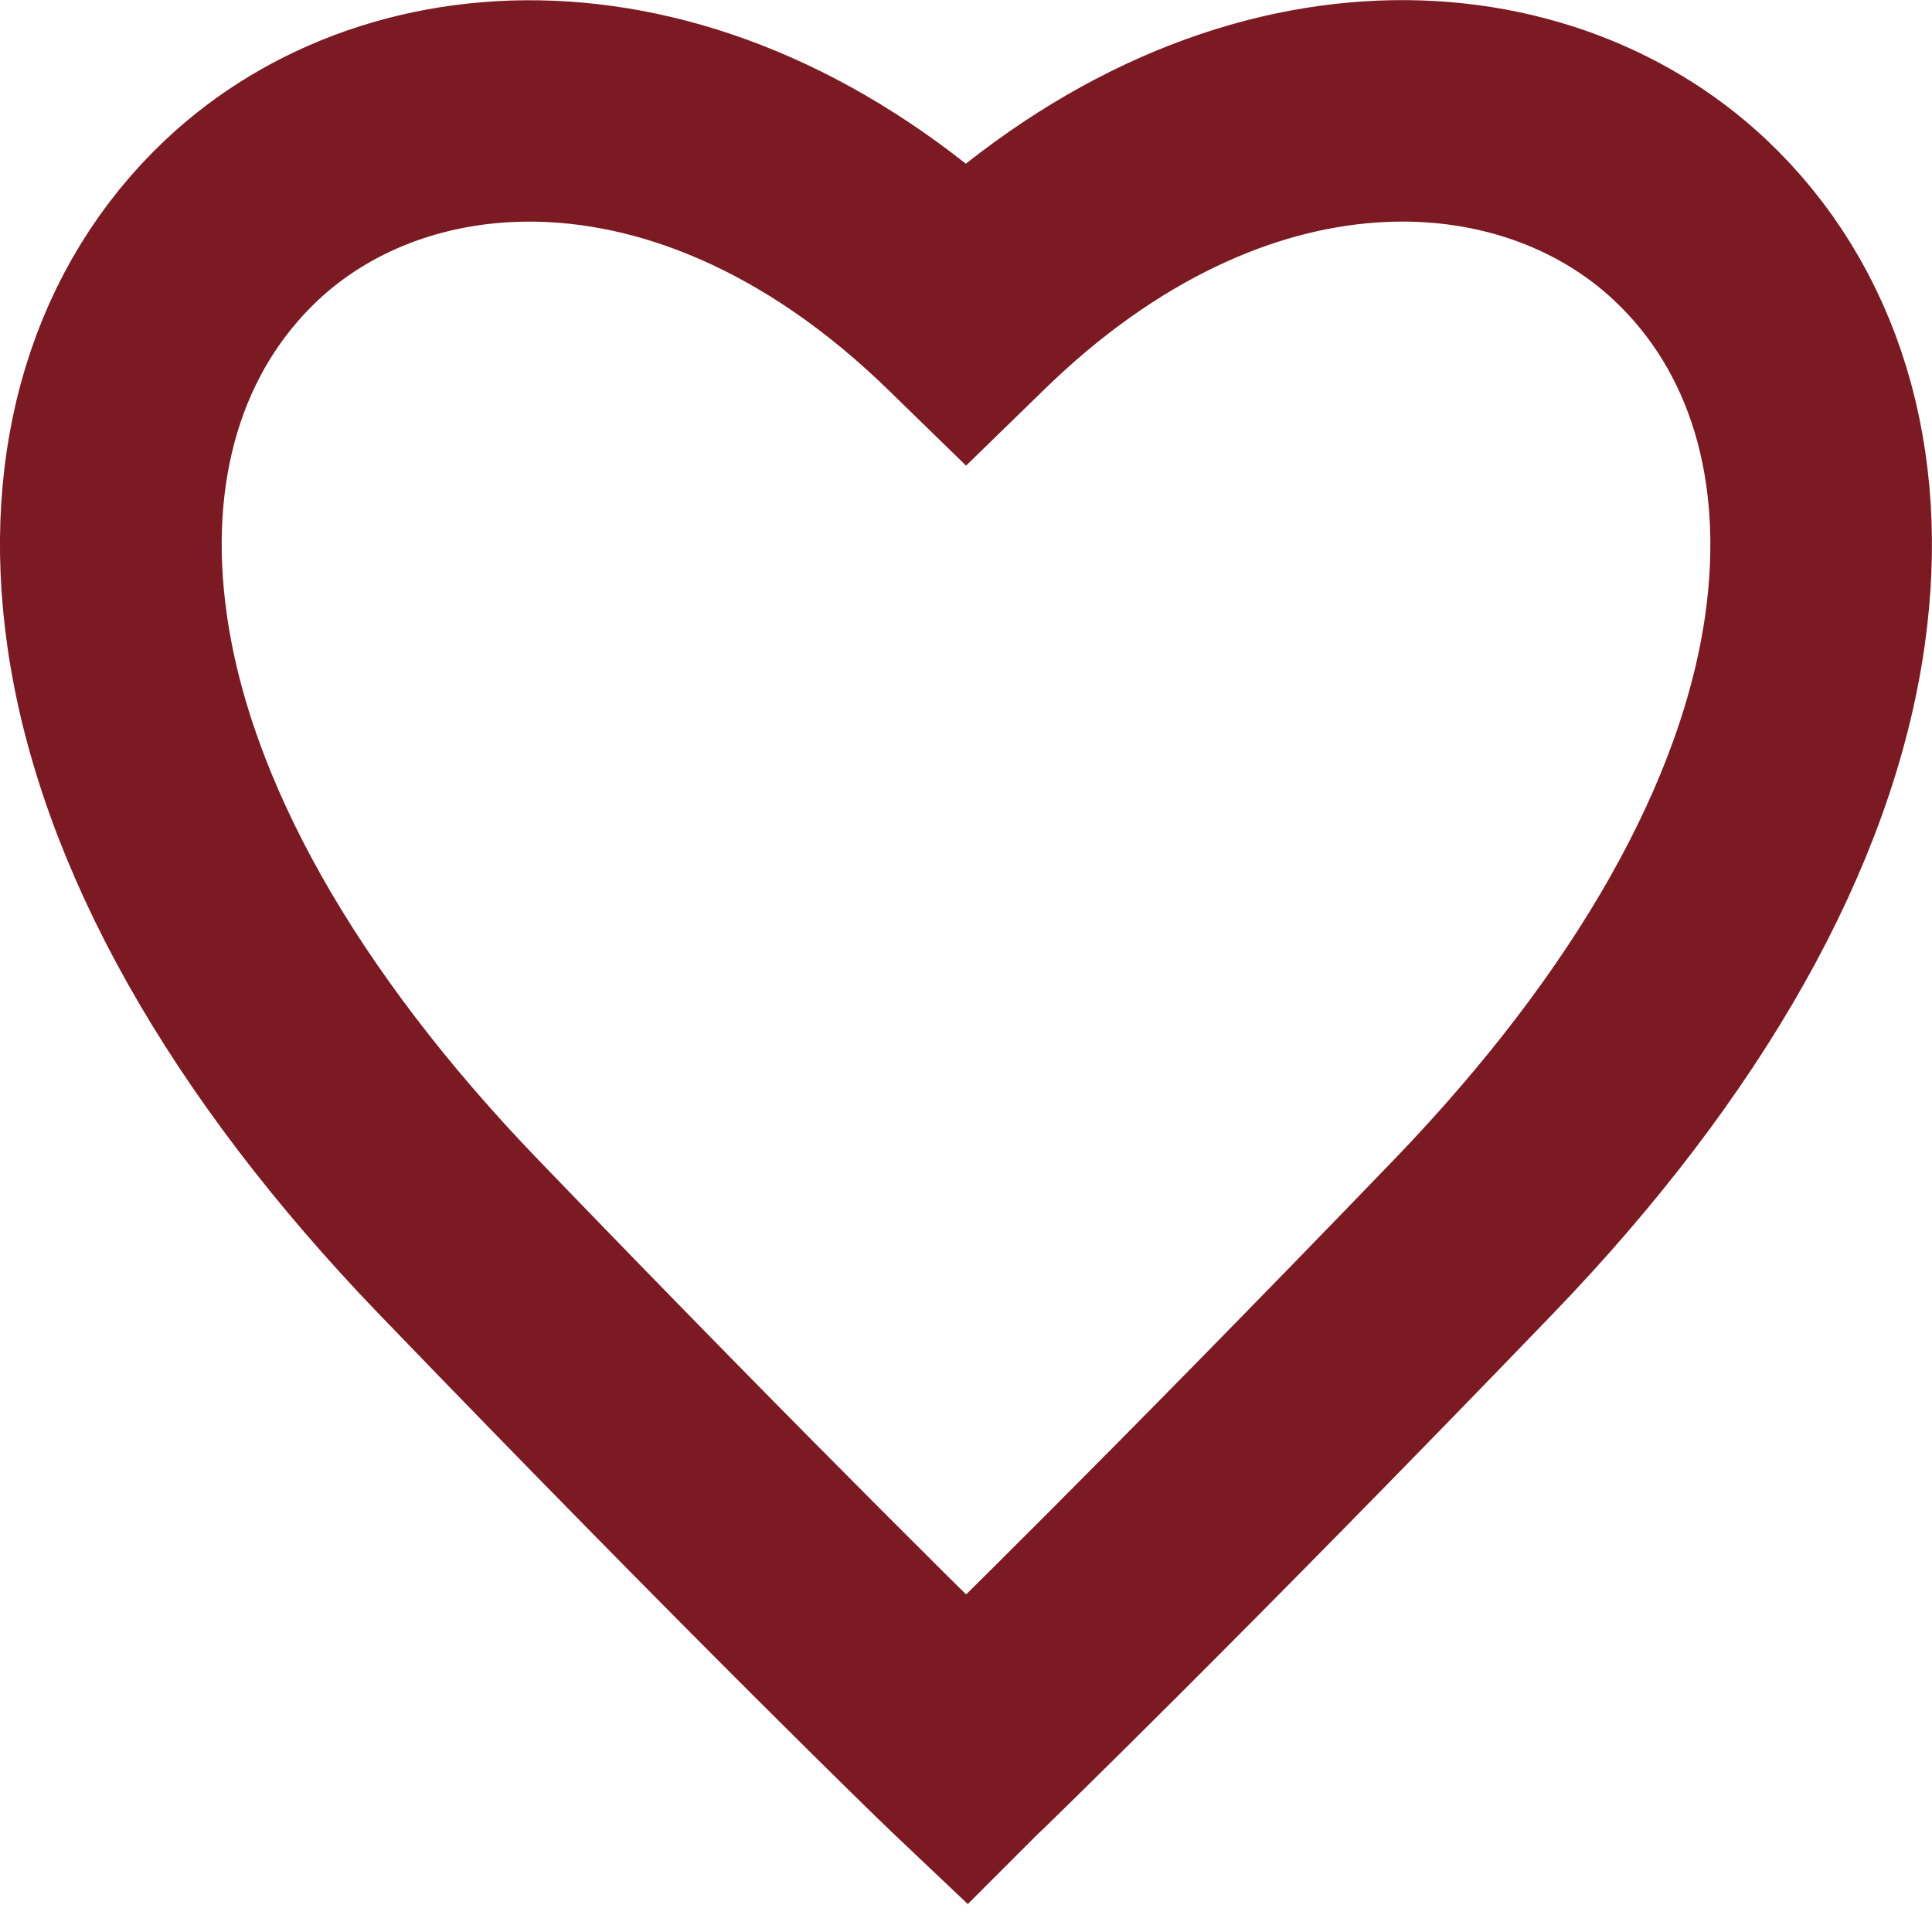
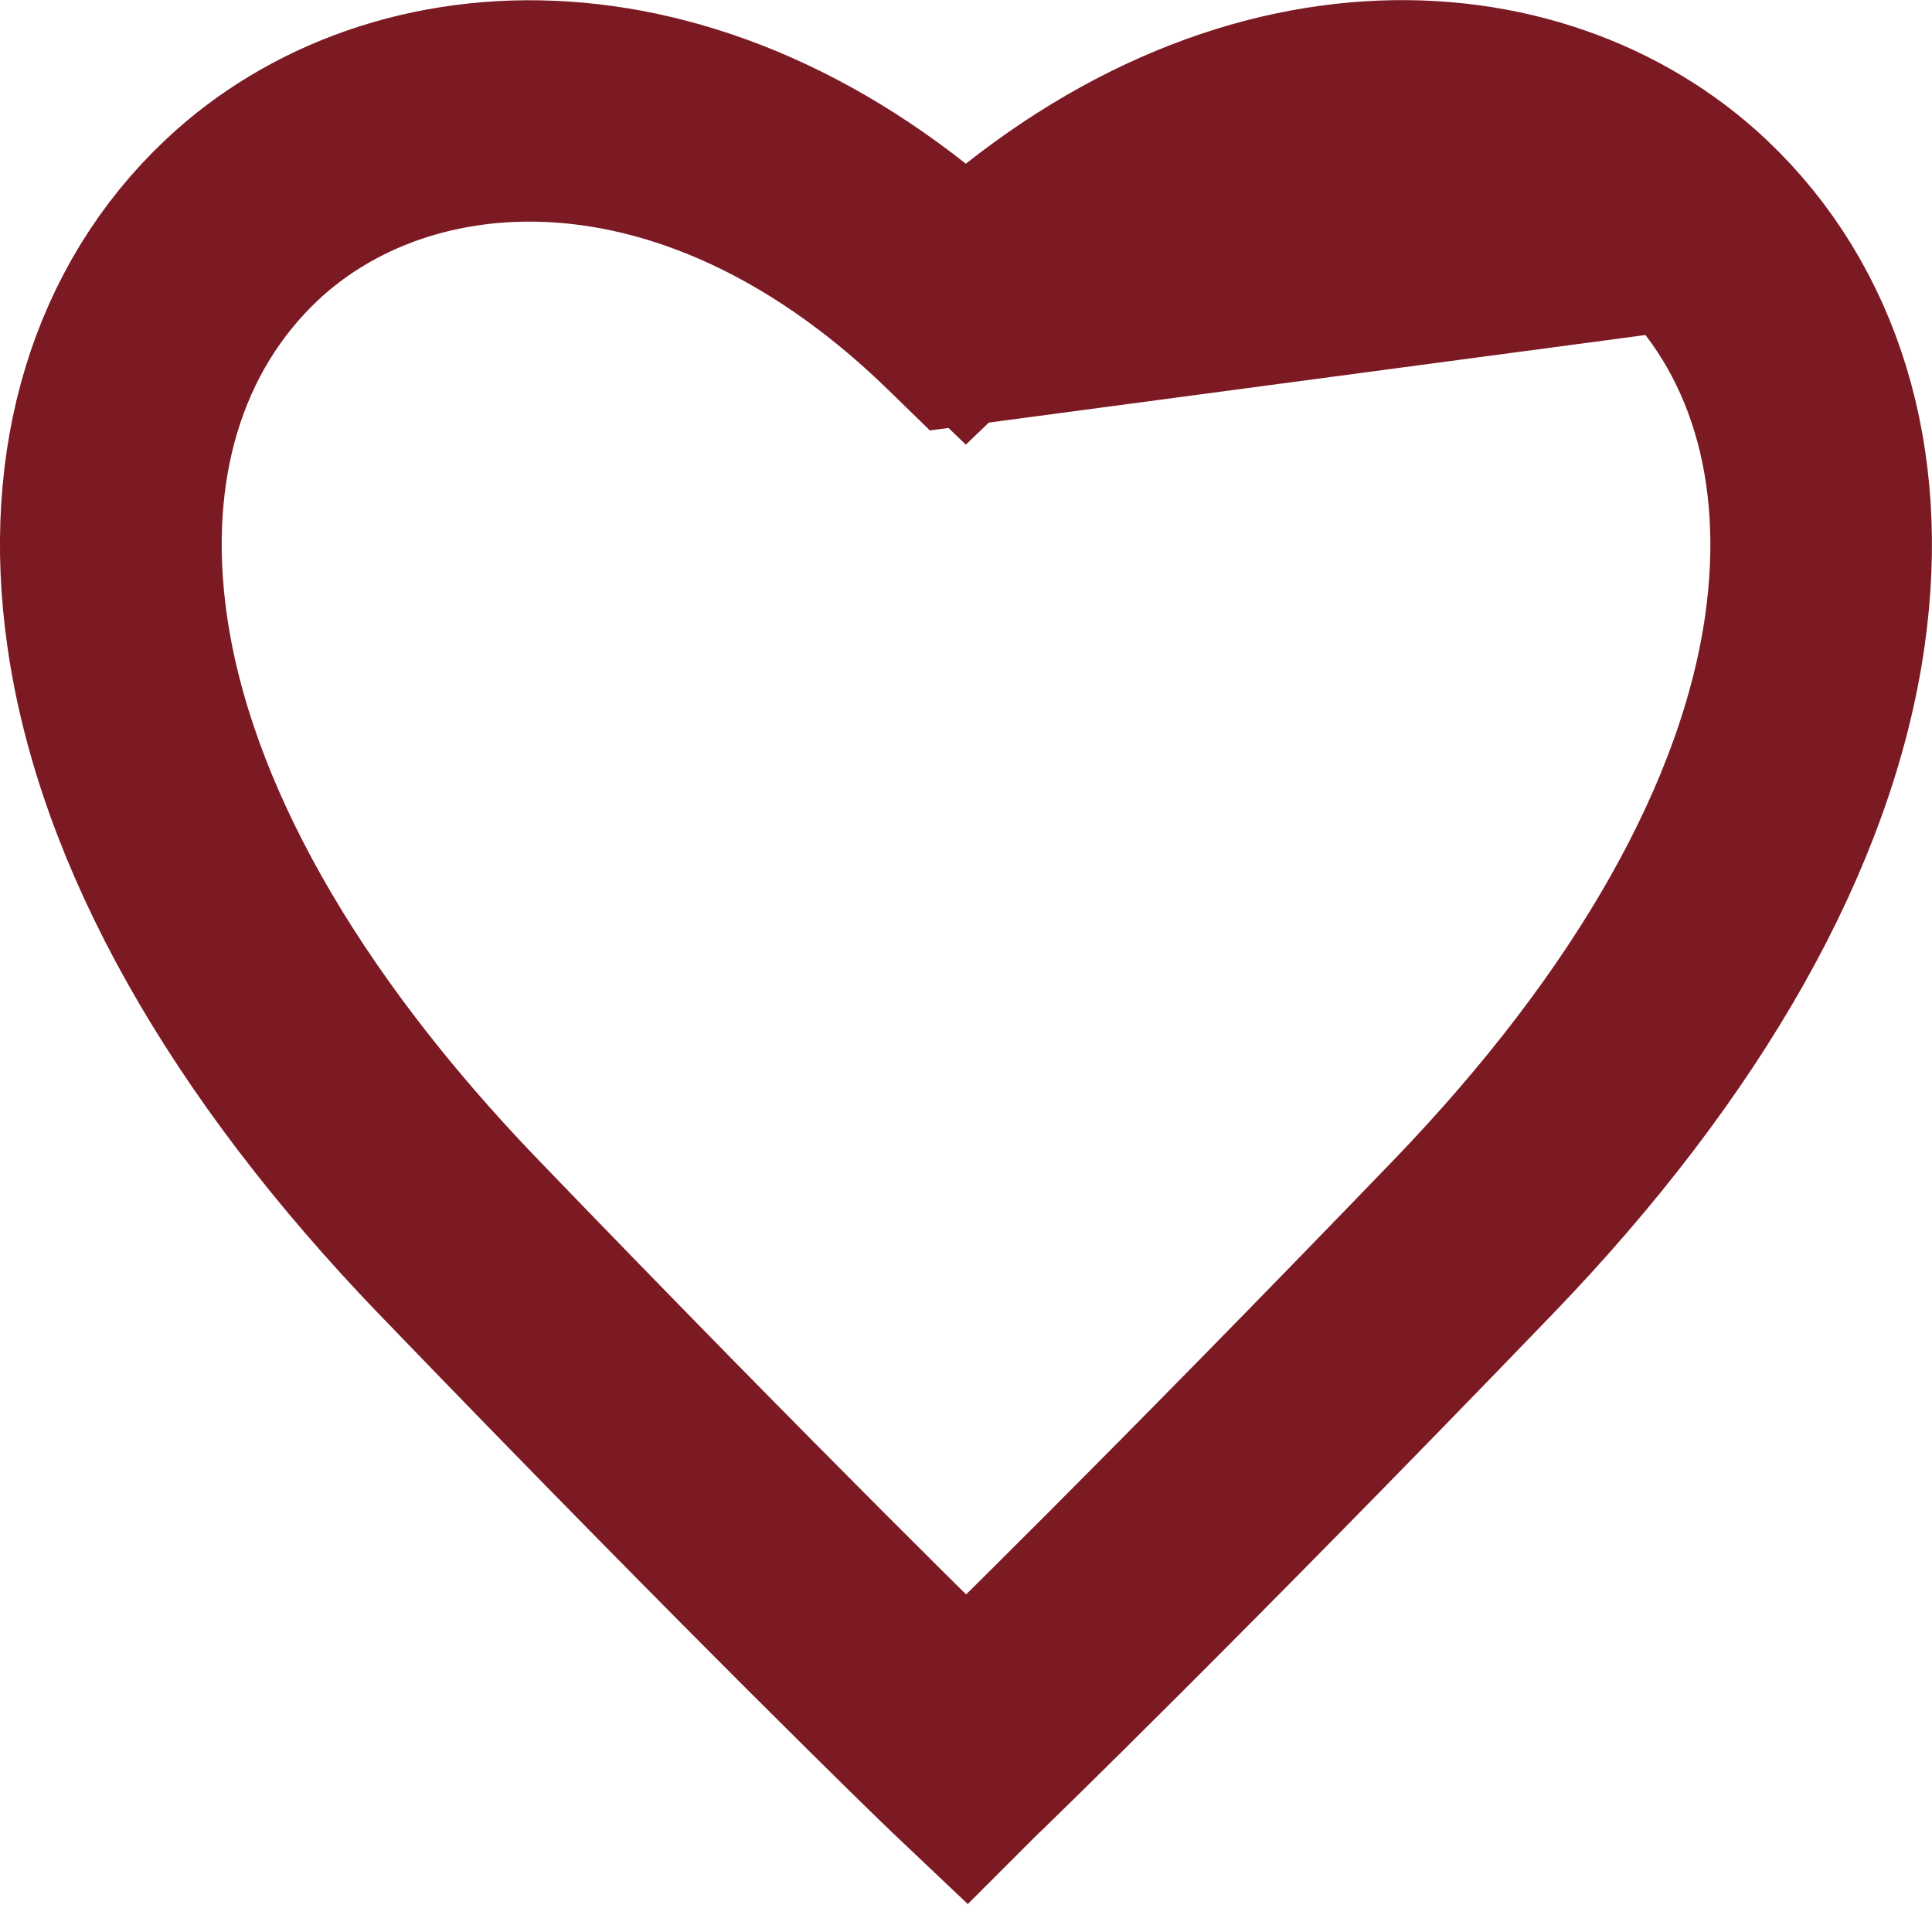
<svg xmlns="http://www.w3.org/2000/svg" width="28" height="28" viewBox="0 0 28 28" fill="none">
-   <path d="M13.998 25.502L13.922 25.43C13.894 25.405 11.104 22.706 6.568 17.999C3.713 15.033 1.991 11.975 1.591 9.151C1.243 6.706 1.895 4.563 3.428 3.117C5.764 0.914 10.134 0.643 13.998 4.362C17.863 0.641 22.235 0.911 24.572 3.117C26.102 4.563 26.756 6.706 26.408 9.151C26.008 11.975 24.284 15.033 21.429 17.996C16.892 22.704 14.103 25.402 14.077 25.428L14.001 25.499L13.998 25.502ZM7.674 1.712C6.049 1.712 4.605 2.293 3.574 3.265C2.093 4.665 1.463 6.744 1.803 9.123C2.198 11.903 3.901 14.923 6.727 17.856C10.848 22.133 13.527 24.749 14.001 25.211C14.475 24.752 17.151 22.135 21.275 17.856C24.101 14.923 25.804 11.903 26.199 9.123C26.536 6.744 25.909 4.663 24.425 3.265C22.146 1.118 17.863 0.881 14.077 4.581L14.001 4.655L13.925 4.581C11.853 2.559 9.634 1.712 7.674 1.712Z" fill="#7C1A24" stroke="#7C1A24" stroke-width="3" stroke-miterlimit="10" />
+   <path d="M13.998 25.502L13.922 25.43C13.894 25.405 11.104 22.706 6.568 17.999C3.713 15.033 1.991 11.975 1.591 9.151C1.243 6.706 1.895 4.563 3.428 3.117C5.764 0.914 10.134 0.643 13.998 4.362C17.863 0.641 22.235 0.911 24.572 3.117C26.102 4.563 26.756 6.706 26.408 9.151C26.008 11.975 24.284 15.033 21.429 17.996C16.892 22.704 14.103 25.402 14.077 25.428L14.001 25.499L13.998 25.502ZM7.674 1.712C6.049 1.712 4.605 2.293 3.574 3.265C2.093 4.665 1.463 6.744 1.803 9.123C2.198 11.903 3.901 14.923 6.727 17.856C10.848 22.133 13.527 24.749 14.001 25.211C14.475 24.752 17.151 22.135 21.275 17.856C24.101 14.923 25.804 11.903 26.199 9.123C26.536 6.744 25.909 4.663 24.425 3.265L14.001 4.655L13.925 4.581C11.853 2.559 9.634 1.712 7.674 1.712Z" fill="#7C1A24" stroke="#7C1A24" stroke-width="3" stroke-miterlimit="10" />
</svg>